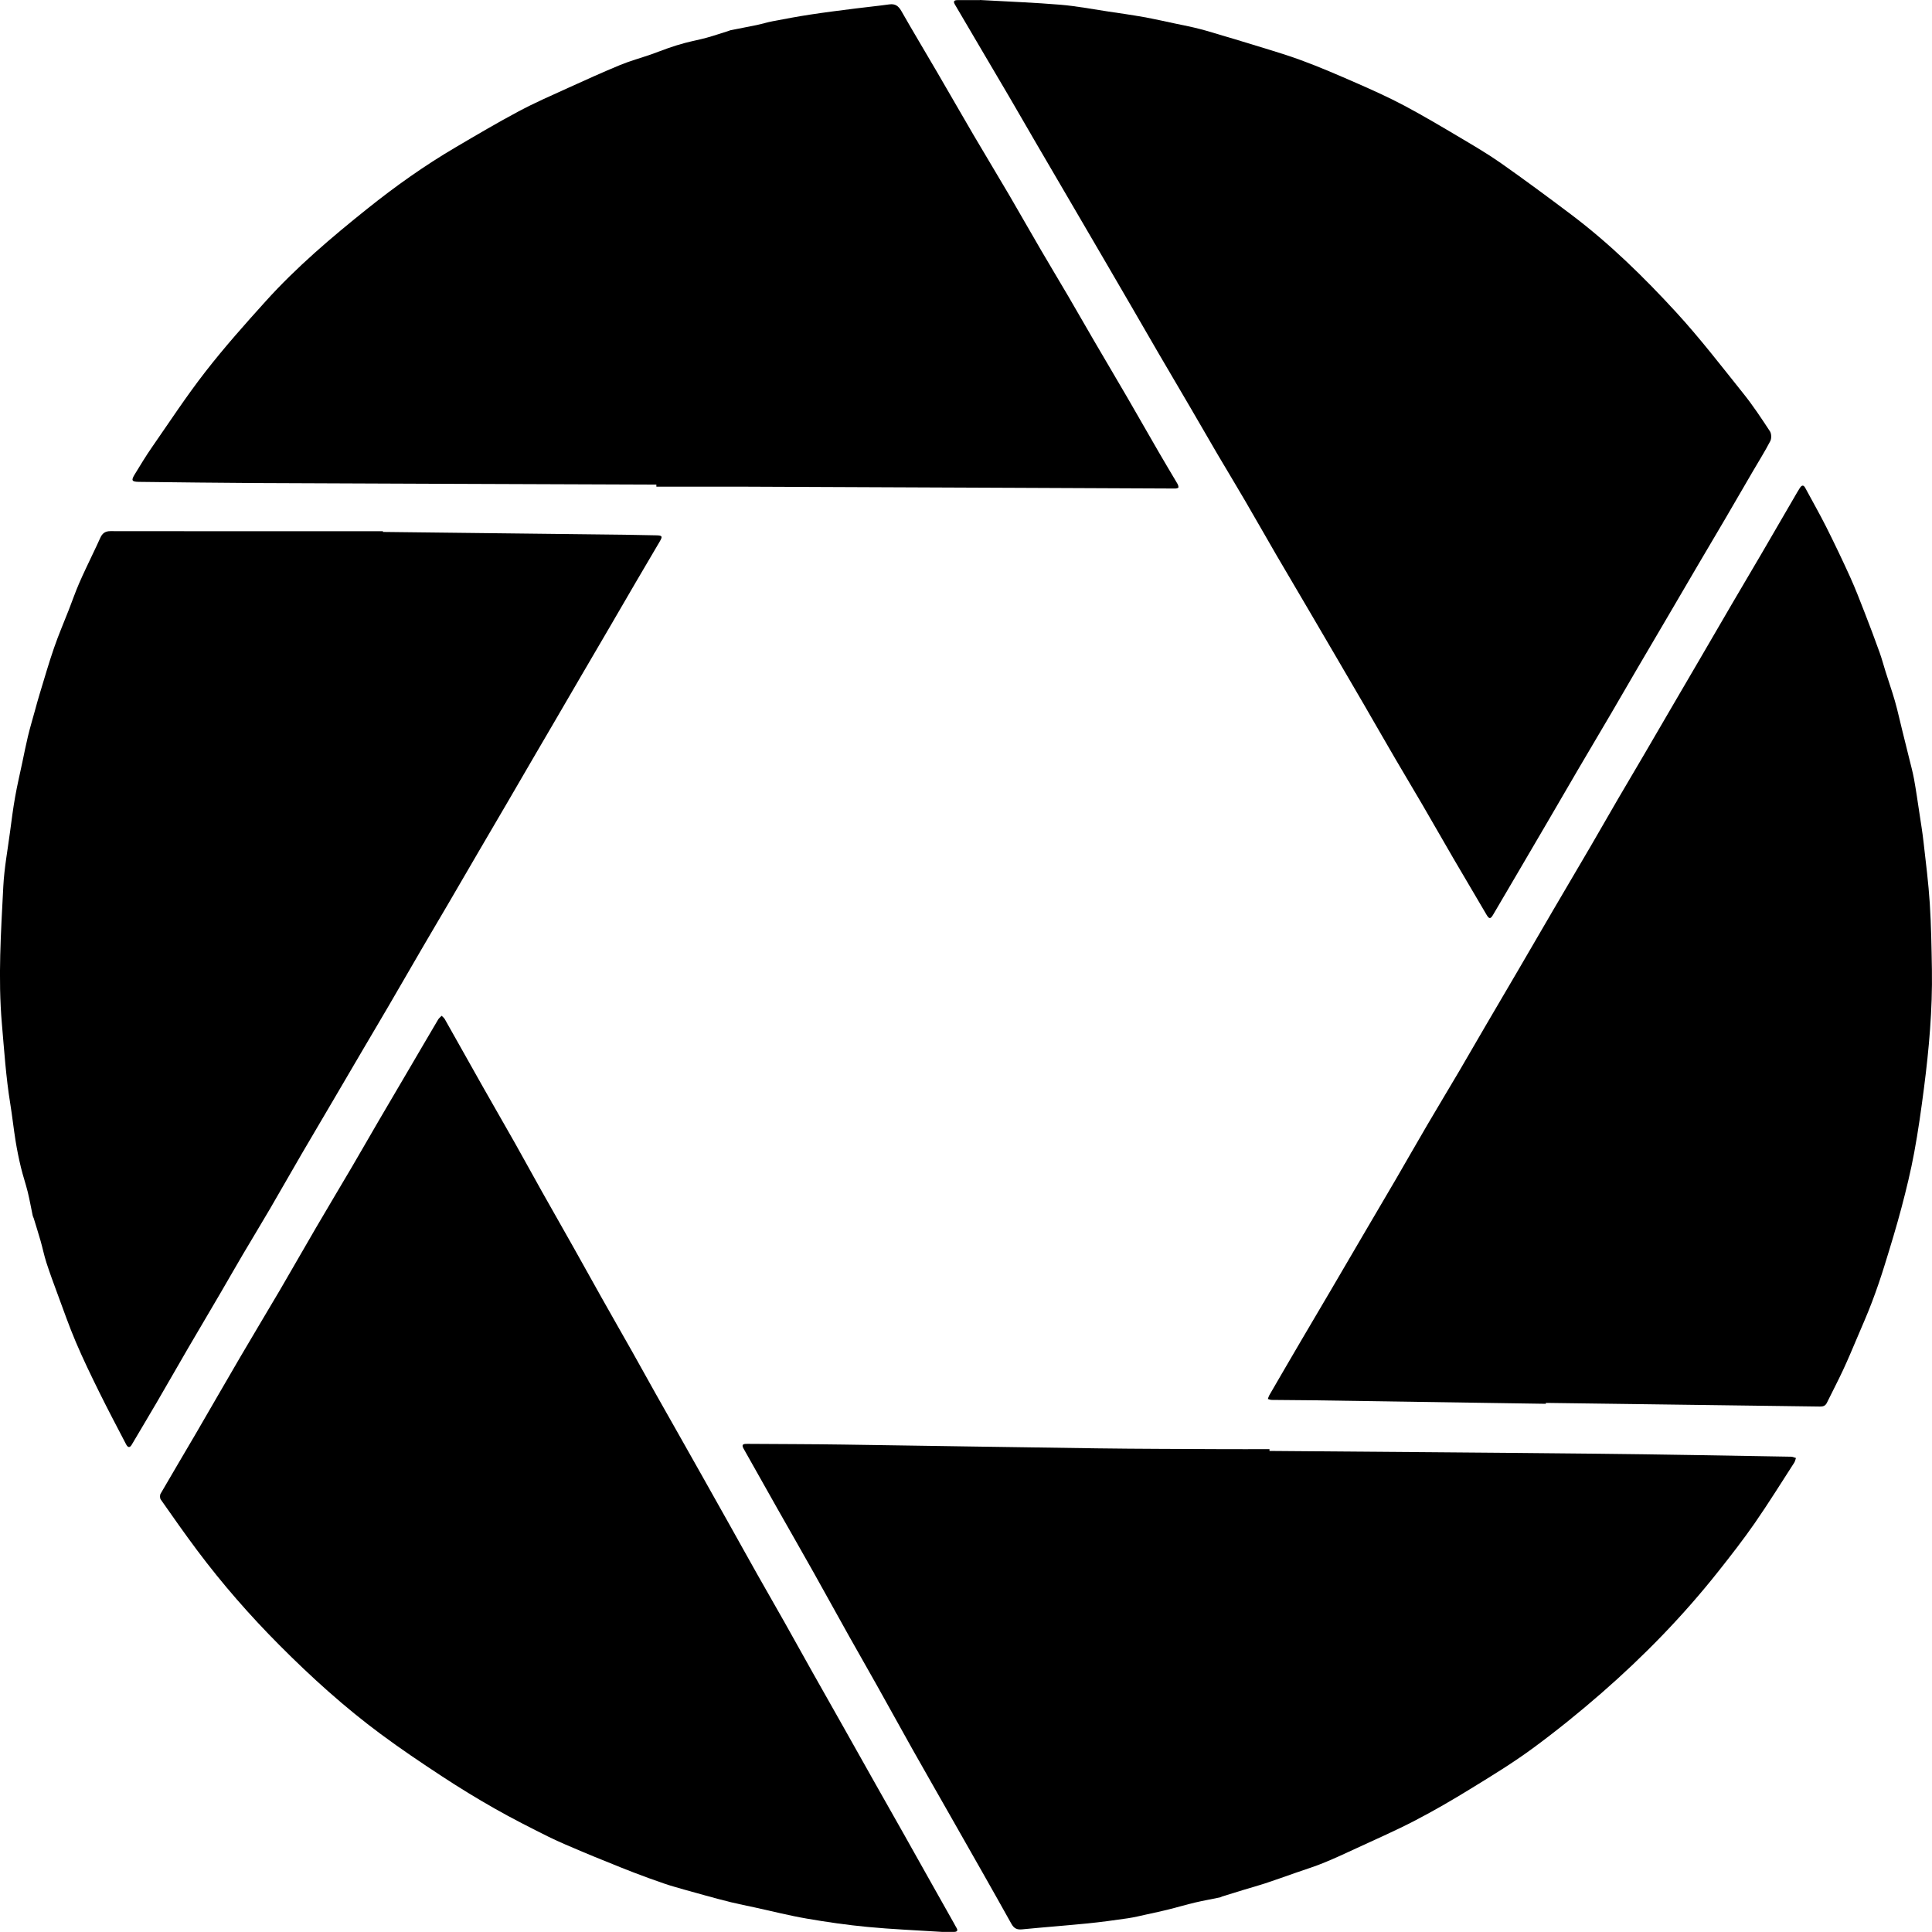
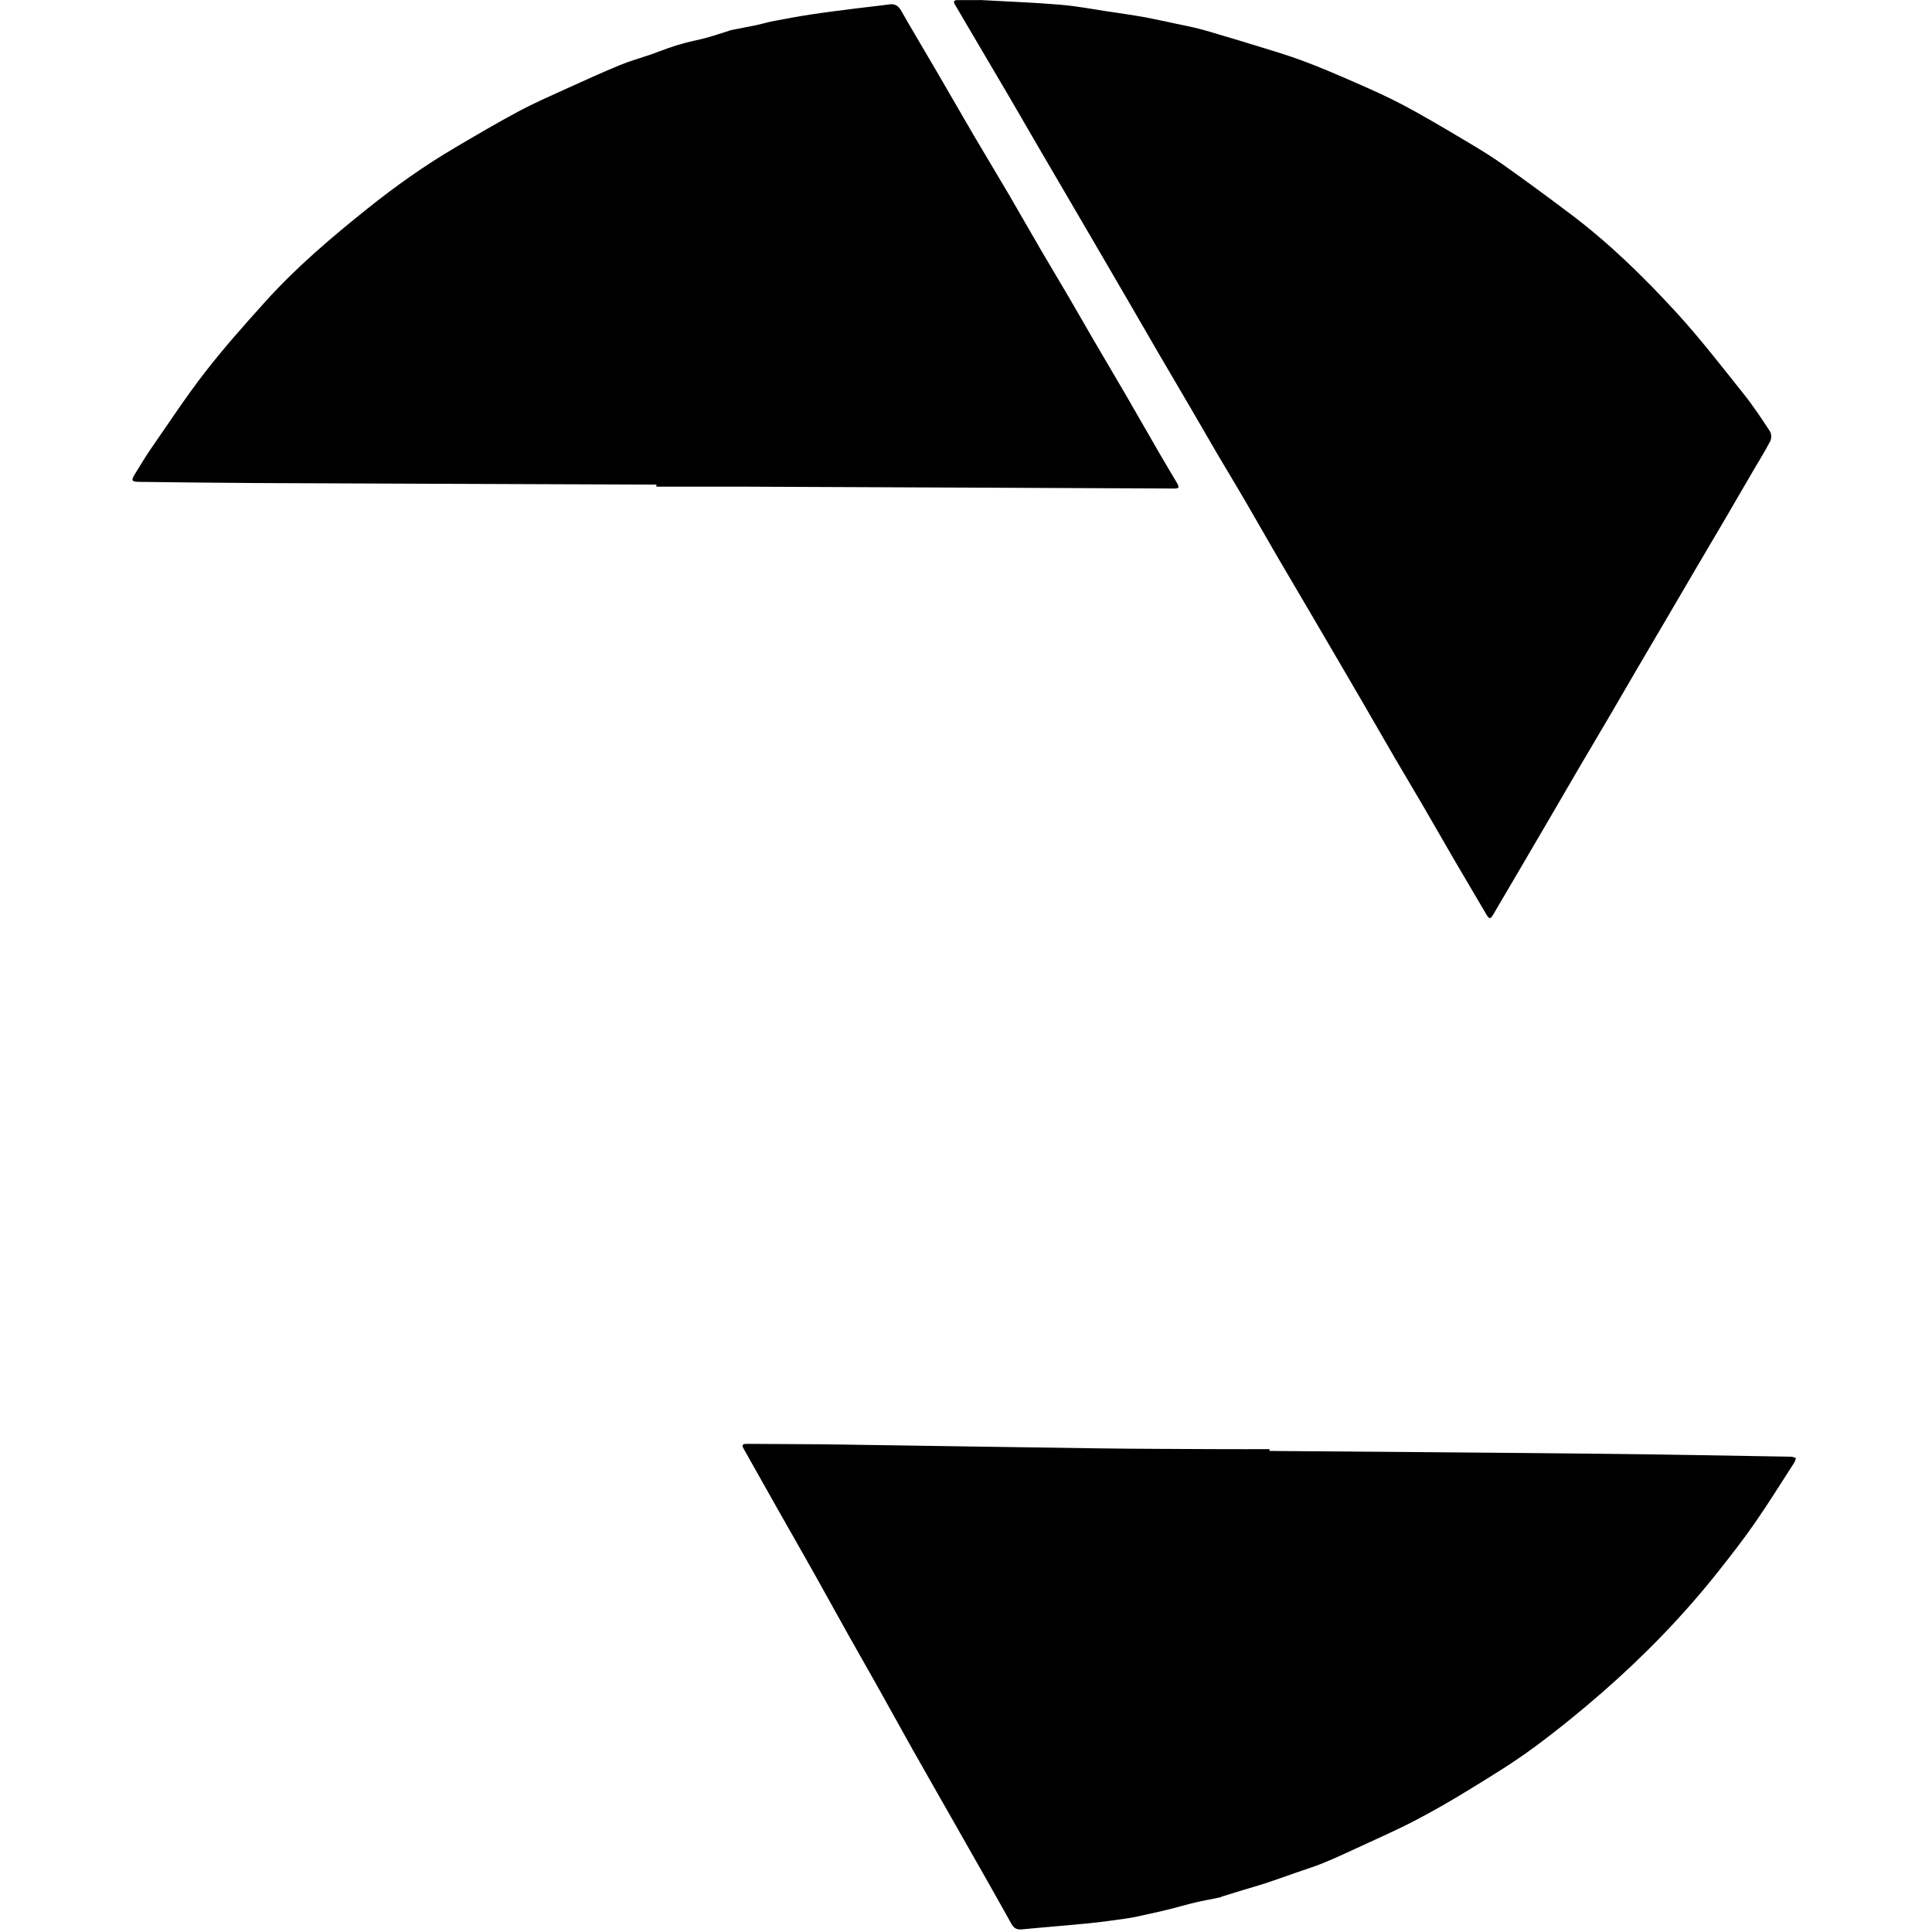
<svg xmlns="http://www.w3.org/2000/svg" viewBox="0 0 409 408.98">
  <g id="a" />
  <g id="b">
    <g id="c">
      <g>
        <path d="M207.43,0c6.24,.35,11.65,.55,17.04,1,3.38,.28,6.73,.93,10.09,1.43,2.5,.37,5.01,.73,7.5,1.17,2.34,.42,4.66,.95,6.98,1.44,1.66,.35,3.33,.67,4.97,1.1,1.79,.46,3.55,1.02,5.32,1.55,1.23,.36,2.46,.71,3.69,1.1,4.09,1.28,8.23,2.43,12.26,3.9,4.06,1.48,8.03,3.21,11.99,4.94,3.38,1.48,6.75,3,10.01,4.73,4.06,2.16,8.01,4.51,11.97,6.86,2.89,1.71,5.79,3.42,8.54,5.35,5,3.52,9.93,7.16,14.81,10.84,8.13,6.13,15.38,13.23,22.24,20.7,5.03,5.48,9.58,11.4,14.23,17.21,2.03,2.53,3.83,5.26,5.61,7.97,.34,.51,.37,1.53,.09,2.08-1.15,2.21-2.48,4.32-3.73,6.47-1.98,3.39-3.94,6.78-5.92,10.17-1.89,3.22-3.8,6.43-5.69,9.65-1.97,3.35-3.92,6.71-5.89,10.06-2.27,3.87-4.55,7.74-6.82,11.61-1.89,3.22-3.75,6.46-5.64,9.69-2.31,3.93-4.64,7.85-6.95,11.79-2.19,3.74-4.37,7.5-6.55,11.24-1.98,3.39-3.96,6.78-5.95,10.16-1.85,3.16-3.7,6.32-5.56,9.47-.54,.92-.83,.89-1.38-.04-2.31-3.94-4.64-7.86-6.94-11.8-2.22-3.81-4.4-7.65-6.62-11.46-1.9-3.26-3.85-6.49-5.75-9.75-2.28-3.91-4.53-7.84-6.8-11.76-1.82-3.13-3.65-6.26-5.48-9.39-2-3.42-3.99-6.83-6-10.25-2.29-3.91-4.6-7.8-6.88-11.71-2.26-3.88-4.46-7.79-6.73-11.67-1.9-3.26-3.86-6.48-5.78-9.74-1.89-3.22-3.74-6.47-5.63-9.69-2.3-3.94-4.62-7.86-6.92-11.8-1.9-3.26-3.78-6.53-5.67-9.79-1.91-3.3-3.83-6.59-5.75-9.88-2.55-4.37-5.1-8.73-7.65-13.1-2.28-3.91-4.58-7.81-6.85-11.72-1.92-3.29-3.81-6.6-5.74-9.89-1.89-3.23-3.79-6.44-5.69-9.66-1.9-3.22-3.8-6.43-5.68-9.66-.46-.79,.06-.9,.69-.9,1.82,0,3.63,0,4.62,0Z" />
-         <path d="M327.26,297.18c-16.39-.25-32.79-.5-49.18-.74-2.95-.04-5.91-.04-8.86-.08-.28,0-.55-.13-.82-.2,.1-.26,.17-.55,.31-.79,2.22-3.82,4.43-7.64,6.67-11.45,2.16-3.68,4.33-7.35,6.49-11.02,2.27-3.87,4.53-7.75,6.8-11.62,2.27-3.87,4.56-7.74,6.82-11.62,2.26-3.88,4.47-7.78,6.74-11.65,2.21-3.77,4.48-7.52,6.7-11.29,1.89-3.22,3.75-6.46,5.63-9.68,2.3-3.94,4.62-7.87,6.93-11.82,2.47-4.24,4.93-8.49,7.41-12.72,2.61-4.46,5.25-8.91,7.85-13.37,1.92-3.29,3.8-6.6,5.72-9.9,1.88-3.23,3.79-6.43,5.68-9.66,1.96-3.35,3.91-6.71,5.87-10.07,1.9-3.26,3.81-6.51,5.71-9.77,2.3-3.94,4.59-7.89,6.89-11.83,2.15-3.68,4.33-7.34,6.48-11.02,2.32-3.97,4.63-7.96,6.94-11.94,.32-.55,.64-1.11,.99-1.65,.38-.58,.76-.72,1.15,.02,1.46,2.73,3,5.41,4.39,8.17,1.77,3.53,3.48,7.1,5.11,10.7,1.1,2.43,2.06,4.93,3.03,7.42,1.11,2.84,2.18,5.69,3.21,8.56,.47,1.31,.82,2.66,1.24,3.99,.47,1.5,.98,2.98,1.45,4.48,.36,1.14,.7,2.29,.99,3.45,.39,1.52,.73,3.06,1.11,4.58,.48,1.96,.98,3.92,1.46,5.89,.36,1.46,.76,2.92,1.03,4.4,.43,2.38,.77,4.77,1.13,7.15,.31,2.05,.65,4.1,.88,6.17,.49,4.32,1.04,8.64,1.32,12.98,.3,4.68,.37,9.38,.45,14.07,.13,8.38-.61,16.72-1.68,25.02-.59,4.57-1.23,9.13-2.07,13.66-.72,3.89-1.66,7.75-2.67,11.58-1.08,4.08-2.31,8.12-3.56,12.15-.82,2.66-1.72,5.3-2.71,7.91-.97,2.57-2.09,5.08-3.16,7.61-.97,2.29-1.93,4.58-2.98,6.83-1.08,2.32-2.28,4.58-3.4,6.88-.31,.64-.77,.81-1.45,.8-19.35-.27-38.7-.52-58.04-.77v.17Z" />
-         <path d="M81.06,112.61c17.04,.2,34.08,.39,51.12,.59,2.27,.03,4.54,.07,6.81,.13,1.2,.03,1.31,.21,.71,1.25-1.67,2.87-3.37,5.72-5.05,8.59-1.92,3.29-3.83,6.59-5.75,9.88-1.94,3.32-3.89,6.64-5.83,9.97-1.92,3.29-3.83,6.58-5.75,9.87-1.33,2.28-2.67,4.56-4,6.84-1.99,3.42-3.98,6.84-5.97,10.26-1.88,3.22-3.78,6.44-5.66,9.67-2.28,3.91-4.56,7.83-6.84,11.74-1.87,3.19-3.76,6.37-5.62,9.57-2.32,3.97-4.61,7.96-6.93,11.94-1.84,3.16-3.72,6.3-5.57,9.46-1.95,3.32-3.89,6.64-5.84,9.96-2.33,3.97-4.68,7.93-7,11.91-2.24,3.84-4.43,7.72-6.67,11.56-1.92,3.29-3.91,6.54-5.84,9.82-1.59,2.7-3.13,5.42-4.71,8.12-2.27,3.87-4.56,7.73-6.82,11.61-2.24,3.85-4.44,7.72-6.68,11.56-1.75,3-3.54,5.97-5.3,8.96-.45,.76-.86,.48-1.16-.08-1.91-3.67-3.85-7.33-5.68-11.04-1.73-3.51-3.44-7.03-4.97-10.63-1.43-3.36-2.63-6.82-3.9-10.24-.81-2.19-1.62-4.38-2.34-6.6-.48-1.5-.79-3.05-1.22-4.56-.46-1.61-.97-3.21-1.46-4.82-.06-.18-.17-.34-.21-.53-.36-1.68-.65-3.38-1.06-5.05-.43-1.74-1.02-3.44-1.44-5.19-.44-1.83-.82-3.68-1.12-5.54-.43-2.65-.71-5.32-1.14-7.96-.91-5.61-1.28-11.26-1.77-16.91-.84-9.71-.19-19.38,.3-29.05,.2-3.88,.92-7.73,1.43-11.59,.33-2.47,.64-4.95,1.08-7.4,.43-2.45,1.01-4.87,1.52-7.3,.39-1.84,.75-3.69,1.19-5.52,.44-1.82,.98-3.63,1.48-5.44,.33-1.2,.65-2.4,1.02-3.59,.99-3.24,1.92-6.5,3.03-9.7,.94-2.74,2.1-5.41,3.15-8.11,.71-1.82,1.35-3.68,2.13-5.48,.94-2.18,1.99-4.31,3-6.46,.49-1.06,1.02-2.1,1.48-3.17,.42-.96,1.01-1.47,2.15-1.47,19.24,.03,38.47,.02,57.71,.02v.16Z" />
        <path d="M268.76,307.16c22.87,.19,45.74,.34,68.61,.58,13.93,.14,27.87,.41,41.8,.64,.35,0,.69,.18,1.03,.28-.12,.33-.18,.7-.37,.99-2.77,4.28-5.46,8.62-8.36,12.8-2.43,3.5-5.06,6.88-7.71,10.22-7.42,9.37-15.73,17.91-24.73,25.75-4.67,4.07-9.5,7.98-14.49,11.65-4.22,3.11-8.71,5.85-13.18,8.59-3.85,2.37-7.77,4.65-11.79,6.74-4,2.08-8.14,3.89-12.24,5.79-2.35,1.09-4.71,2.19-7.11,3.17-1.94,.79-3.96,1.42-5.94,2.11-2.16,.76-4.32,1.53-6.5,2.25-1.46,.48-2.94,.88-4.41,1.33-1.54,.47-3.07,.94-4.61,1.42-.18,.06-.34,.18-.52,.21-1.76,.37-3.53,.68-5.28,1.09-1.82,.43-3.62,.97-5.43,1.42-1.57,.39-3.16,.74-4.74,1.08-1.32,.29-2.65,.62-3.99,.82-2.84,.41-5.69,.81-8.54,1.09-4.63,.46-9.26,.81-13.89,1.26-1.07,.1-1.69-.17-2.26-1.18-4.08-7.32-8.23-14.59-12.37-21.87-2.85-5.02-5.72-10.02-8.55-15.04-2.53-4.5-5.01-9.03-7.54-13.54-1.95-3.49-3.95-6.95-5.9-10.43-2.53-4.51-5.01-9.04-7.54-13.55-2.53-4.5-5.1-8.98-7.65-13.48-2.4-4.23-4.79-8.47-7.16-12.71-.55-.97,.15-.98,.82-.98,6.78,.05,13.56,.05,20.34,.15,17.91,.25,35.82,.57,53.73,.8,8.75,.12,17.5,.12,26.24,.17,3.41,.02,6.81,0,10.22,0v.36Z" />
-         <path d="M199.33,408.97c-5.38-.34-10.53-.55-15.65-1.04-4.32-.41-8.63-1.03-12.91-1.77-3.67-.63-7.3-1.56-10.94-2.35-1.69-.37-3.4-.7-5.08-1.11-1.83-.44-3.65-.95-5.46-1.44-1.45-.39-2.9-.8-4.35-1.21-1.41-.41-2.83-.79-4.21-1.26-2.2-.75-4.39-1.55-6.56-2.38-1.93-.73-3.84-1.52-5.76-2.3-1.71-.69-3.42-1.37-5.12-2.1-2.38-1.02-4.8-2-7.12-3.15-3.85-1.92-7.69-3.86-11.42-5.98-3.77-2.14-7.48-4.41-11.11-6.79-4.42-2.9-8.81-5.85-13.05-9-7.66-5.68-14.73-12.07-21.46-18.84-6.25-6.28-12.07-12.94-17.38-20.03-2.65-3.54-5.18-7.16-7.72-10.78-.2-.29-.21-.92-.03-1.23,2.47-4.28,5.01-8.52,7.5-12.79,3.14-5.38,6.22-10.78,9.37-16.15,2.78-4.76,5.63-9.47,8.42-14.22,2.57-4.39,5.08-8.83,7.65-13.22,2.49-4.27,5.04-8.5,7.54-12.76,1.95-3.32,3.85-6.66,5.79-9.98,2.19-3.74,4.4-7.48,6.59-11.22,1.97-3.35,3.92-6.71,5.9-10.05,.18-.3,.49-.52,.74-.78,.22,.23,.5,.43,.66,.71,2.67,4.73,5.32,9.47,7.99,14.2,2.26,4,4.57,7.98,6.83,11.98,1.93,3.42,3.8,6.86,5.72,10.28,2.22,3.94,4.47,7.87,6.68,11.81,1.96,3.48,3.89,6.99,5.85,10.47,2.18,3.88,4.39,7.74,6.58,11.61,1.68,2.99,3.34,6,5.02,8.99,1.59,2.83,3.2,5.64,4.79,8.47,1.65,2.92,3.3,5.84,4.95,8.77,1.94,3.45,3.89,6.9,5.82,10.36,1.99,3.55,3.96,7.12,5.96,10.66,1.91,3.38,3.85,6.74,5.76,10.13,1.96,3.48,3.89,6.98,5.85,10.46,2.2,3.91,4.42,7.81,6.62,11.72,2.24,3.98,4.47,7.96,6.72,11.94,1.98,3.52,3.98,7.02,5.96,10.54,1.89,3.35,3.77,6.71,5.65,10.06,1.66,2.96,3.33,5.92,5,8.88,.19,.33,.35,.67,.55,.99,.41,.65,.15,.91-.53,.91-.95,.01-1.89,0-2.6,0Z" />
        <path d="M138.94,102.59c-28.21-.11-56.42-.2-84.63-.33-8.29-.04-16.58-.16-24.88-.25-1.54-.02-1.71-.29-.91-1.59,1.19-1.93,2.35-3.88,3.64-5.73,3.72-5.36,7.31-10.84,11.32-15.99,4.01-5.16,8.37-10.06,12.75-14.91,6.53-7.24,13.95-13.54,21.54-19.61,5.92-4.74,12.12-9.14,18.67-12.99,4.42-2.6,8.84-5.21,13.36-7.62,3.39-1.81,6.92-3.35,10.42-4.94,3.67-1.67,7.34-3.33,11.06-4.87,2.12-.87,4.35-1.48,6.52-2.23,1.24-.43,2.46-.93,3.7-1.36,1.17-.4,2.36-.78,3.55-1.09,1.52-.4,3.08-.69,4.6-1.11,1.55-.43,3.07-.95,4.61-1.43,.14-.05,.28-.12,.43-.15,1.84-.37,3.68-.71,5.52-1.09,1.14-.24,2.26-.6,3.4-.81,2.63-.5,5.26-1,7.9-1.4,3.21-.49,6.43-.89,9.66-1.3,2.36-.3,4.73-.53,7.09-.86,1.24-.17,1.92,.31,2.54,1.38,2.48,4.36,5.07,8.65,7.59,12.98,2.57,4.4,5.09,8.82,7.66,13.21,2.52,4.29,5.1,8.55,7.62,12.84,2.23,3.81,4.39,7.65,6.62,11.46,1.94,3.32,3.92,6.61,5.87,9.93,1.88,3.22,3.73,6.47,5.61,9.69,2.3,3.94,4.63,7.86,6.92,11.8,2.23,3.85,4.43,7.72,6.66,11.57,1.28,2.22,2.61,4.41,3.91,6.62,.14,.24,.23,.54,.21,.8-.01,.1-.44,.21-.67,.21-11.32-.04-22.64-.1-33.97-.15-18.82-.08-37.64-.17-56.46-.24-6.47-.02-12.95,0-19.42,0v-.44Z" />
      </g>
    </g>
  </g>
</svg>